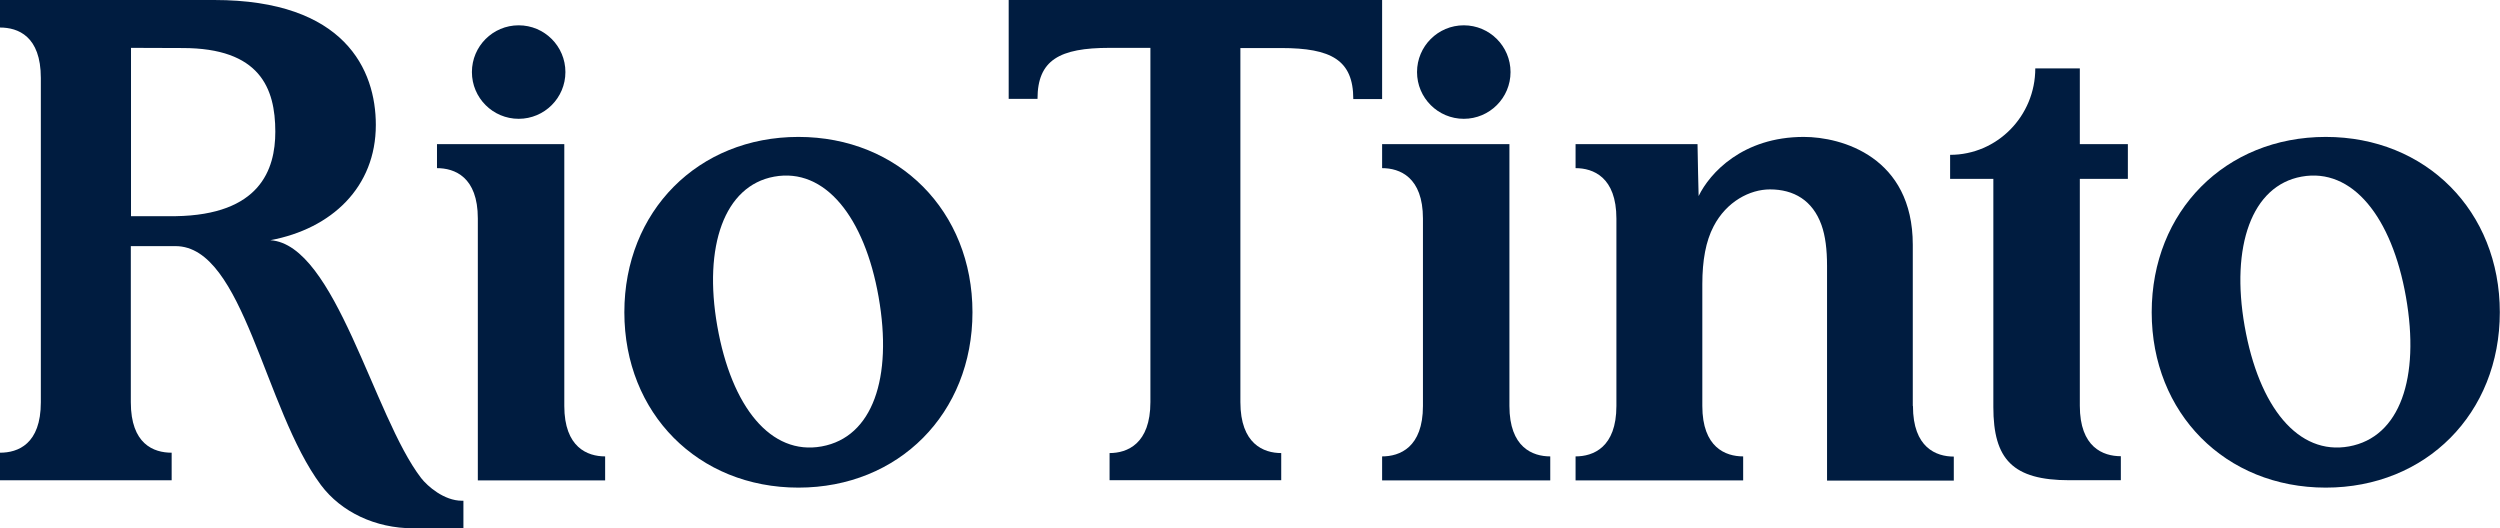
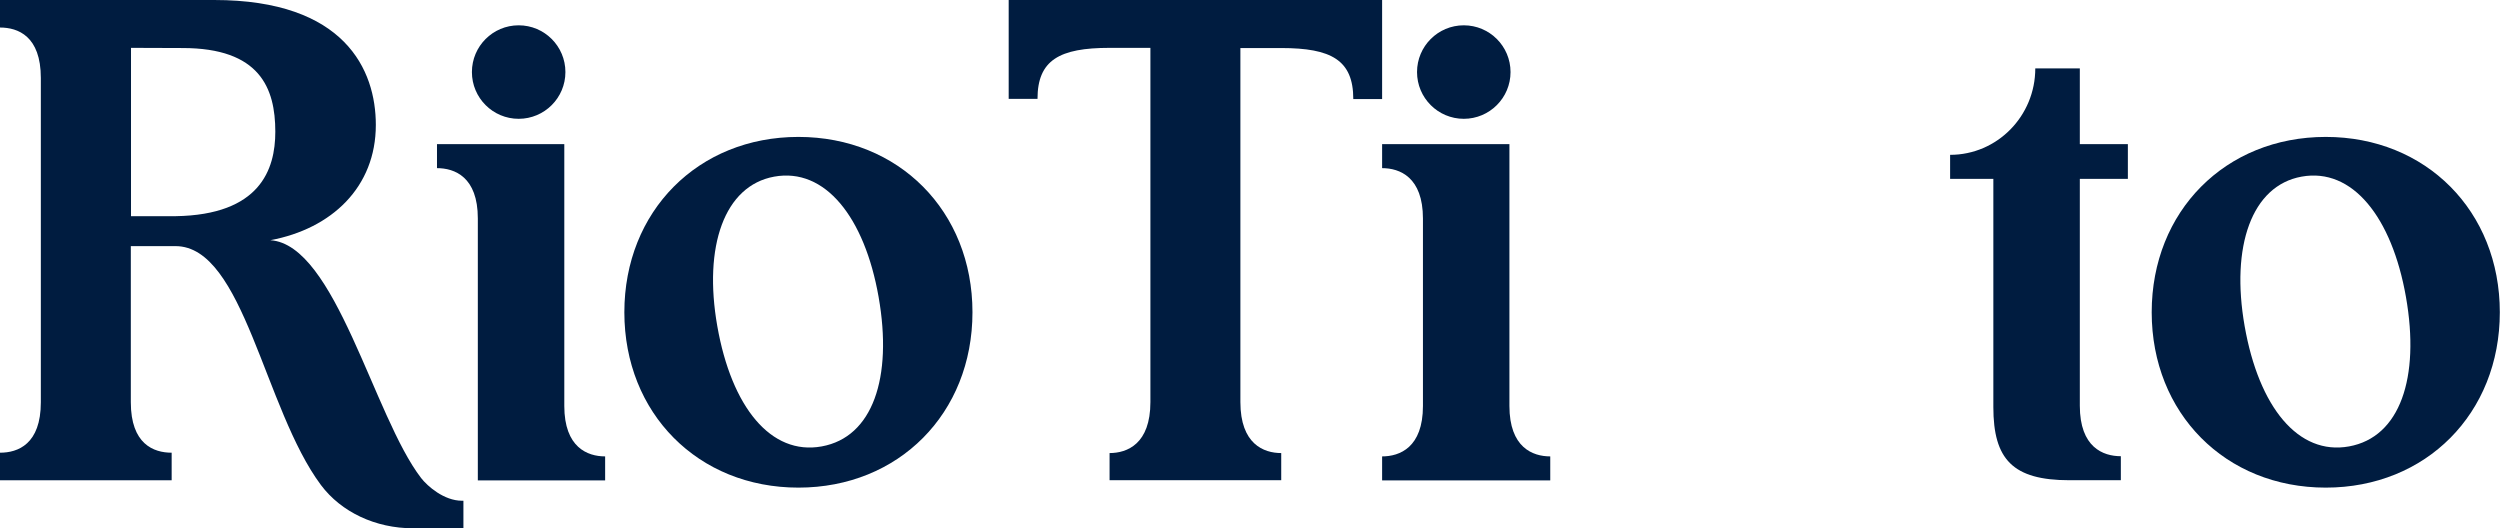
<svg xmlns="http://www.w3.org/2000/svg" id="Layer_2" viewBox="0 0 135.3 28.59">
  <defs>
    <style>.cls-1{fill:#001c40;}</style>
  </defs>
  <g id="Layer_1-2">
    <circle class="cls-1" cx="28.07" cy="3.9" r="2.53" />
    <path class="cls-1" d="M30.54,21.96V7.8s-6.89,0-6.89,0v1.3c.95,0,2.21.47,2.21,2.72v14.18s6.89,0,6.89,0v-1.3c-.95,0-2.21-.48-2.21-2.73Z" />
-     <path class="cls-1" d="M103.52,21.96v-8.71c0-4.76-3.85-5.84-5.9-5.84-3.31,0-5.09,1.96-5.69,3.2,0,0-.06-2.37-.06-2.81h-6.6v1.3c.95,0,2.21.48,2.21,2.73v10.14c0,2.25-1.26,2.73-2.21,2.73v1.3h6.86s2.21,0,2.21,0v-1.3c-.95,0-2.21-.48-2.21-2.73v-6.59c0-1.29.19-2.33.61-3.13.7-1.35,1.97-2,3.05-2,1.29,0,2.31.59,2.79,1.93.21.59.3,1.32.3,2.21v11.62h6.86s0-1.3,0-1.3c-.95,0-2.21-.48-2.21-2.73Z" />
    <path class="cls-1" d="M43.21,7.41c-5.43,0-9.42,4.02-9.42,9.49,0,5.47,3.99,9.49,9.42,9.49,5.43,0,9.42-4.02,9.42-9.49,0-5.47-3.99-9.49-9.42-9.49ZM44.47,24.16c-2.75.5-4.88-2.13-5.65-6.51-.76-4.32.38-7.6,3.08-8.09,2.75-.5,4.89,2.19,5.65,6.51.77,4.38-.32,7.59-3.08,8.09Z" />
    <path class="cls-1" d="M125.87,7.41c-5.43,0-9.42,4.02-9.42,9.49,0,5.47,3.99,9.49,9.42,9.49,5.43,0,9.42-4.02,9.42-9.49,0-5.47-3.99-9.49-9.42-9.49ZM127.13,24.16c-2.75.5-4.88-2.13-5.65-6.51-.76-4.32.38-7.6,3.08-8.09,2.75-.5,4.89,2.19,5.65,6.51.77,4.38-.32,7.59-3.08,8.09Z" />
    <path class="cls-1" d="M25,27.1c-.97,0-1.87-.79-2.21-1.23-2.57-3.34-4.63-12.64-8.16-12.87,3.32-.62,5.71-2.87,5.71-6.24C20.34,3.79,18.67,0,11.59,0H0s0,1.49,0,1.49c.97,0,2.21.46,2.21,2.73v17.55c0,2.27-1.24,2.73-2.21,2.73v1.49h9.29v-1.49c-.97,0-2.21-.46-2.21-2.73v-8.45h2.42c3.69,0,4.8,8.82,7.87,12.93,1.1,1.47,2.96,2.34,4.98,2.34h2.73v-1.49h-.08ZM9.5,11.7c-.05,0-2.41,0-2.41,0V2.59s2.13.01,2.79.01c4.18,0,5.02,2.16,5.02,4.53,0,2.05-.83,4.5-5.4,4.57Z" />
    <path class="cls-1" d="M74.8,0h-20.21v5.35h1.56c0-2.1,1.19-2.76,3.9-2.76h2.21v19.17c0,2.27-1.26,2.76-2.21,2.76v1.47h9.29v-1.47c-.95,0-2.21-.49-2.21-2.76V2.6h2.21c2.71,0,3.9.65,3.9,2.76h1.56V0Z" />
    <circle class="cls-1" cx="79.22" cy="3.9" r="2.53" />
    <path class="cls-1" d="M81.69,21.96V7.8s-6.89,0-6.89,0v1.3c.95,0,2.21.48,2.21,2.73v10.14c0,2.25-1.26,2.73-2.21,2.73v1.3h9.1v-1.3c-.95,0-2.21-.48-2.21-2.73Z" />
    <path class="cls-1" d="M112.55,3.7h-2.4c0,2.58-2.06,4.68-4.61,4.68v1.3h2.34s0,12.35,0,12.35c0,2.83,1.05,3.96,4.12,3.96h2.78v-1.3c-.96,0-2.22-.48-2.22-2.73,0-.45,0-12.28,0-12.28h2.6v-1.88h-2.6V3.7Z" />
  </g>
</svg>